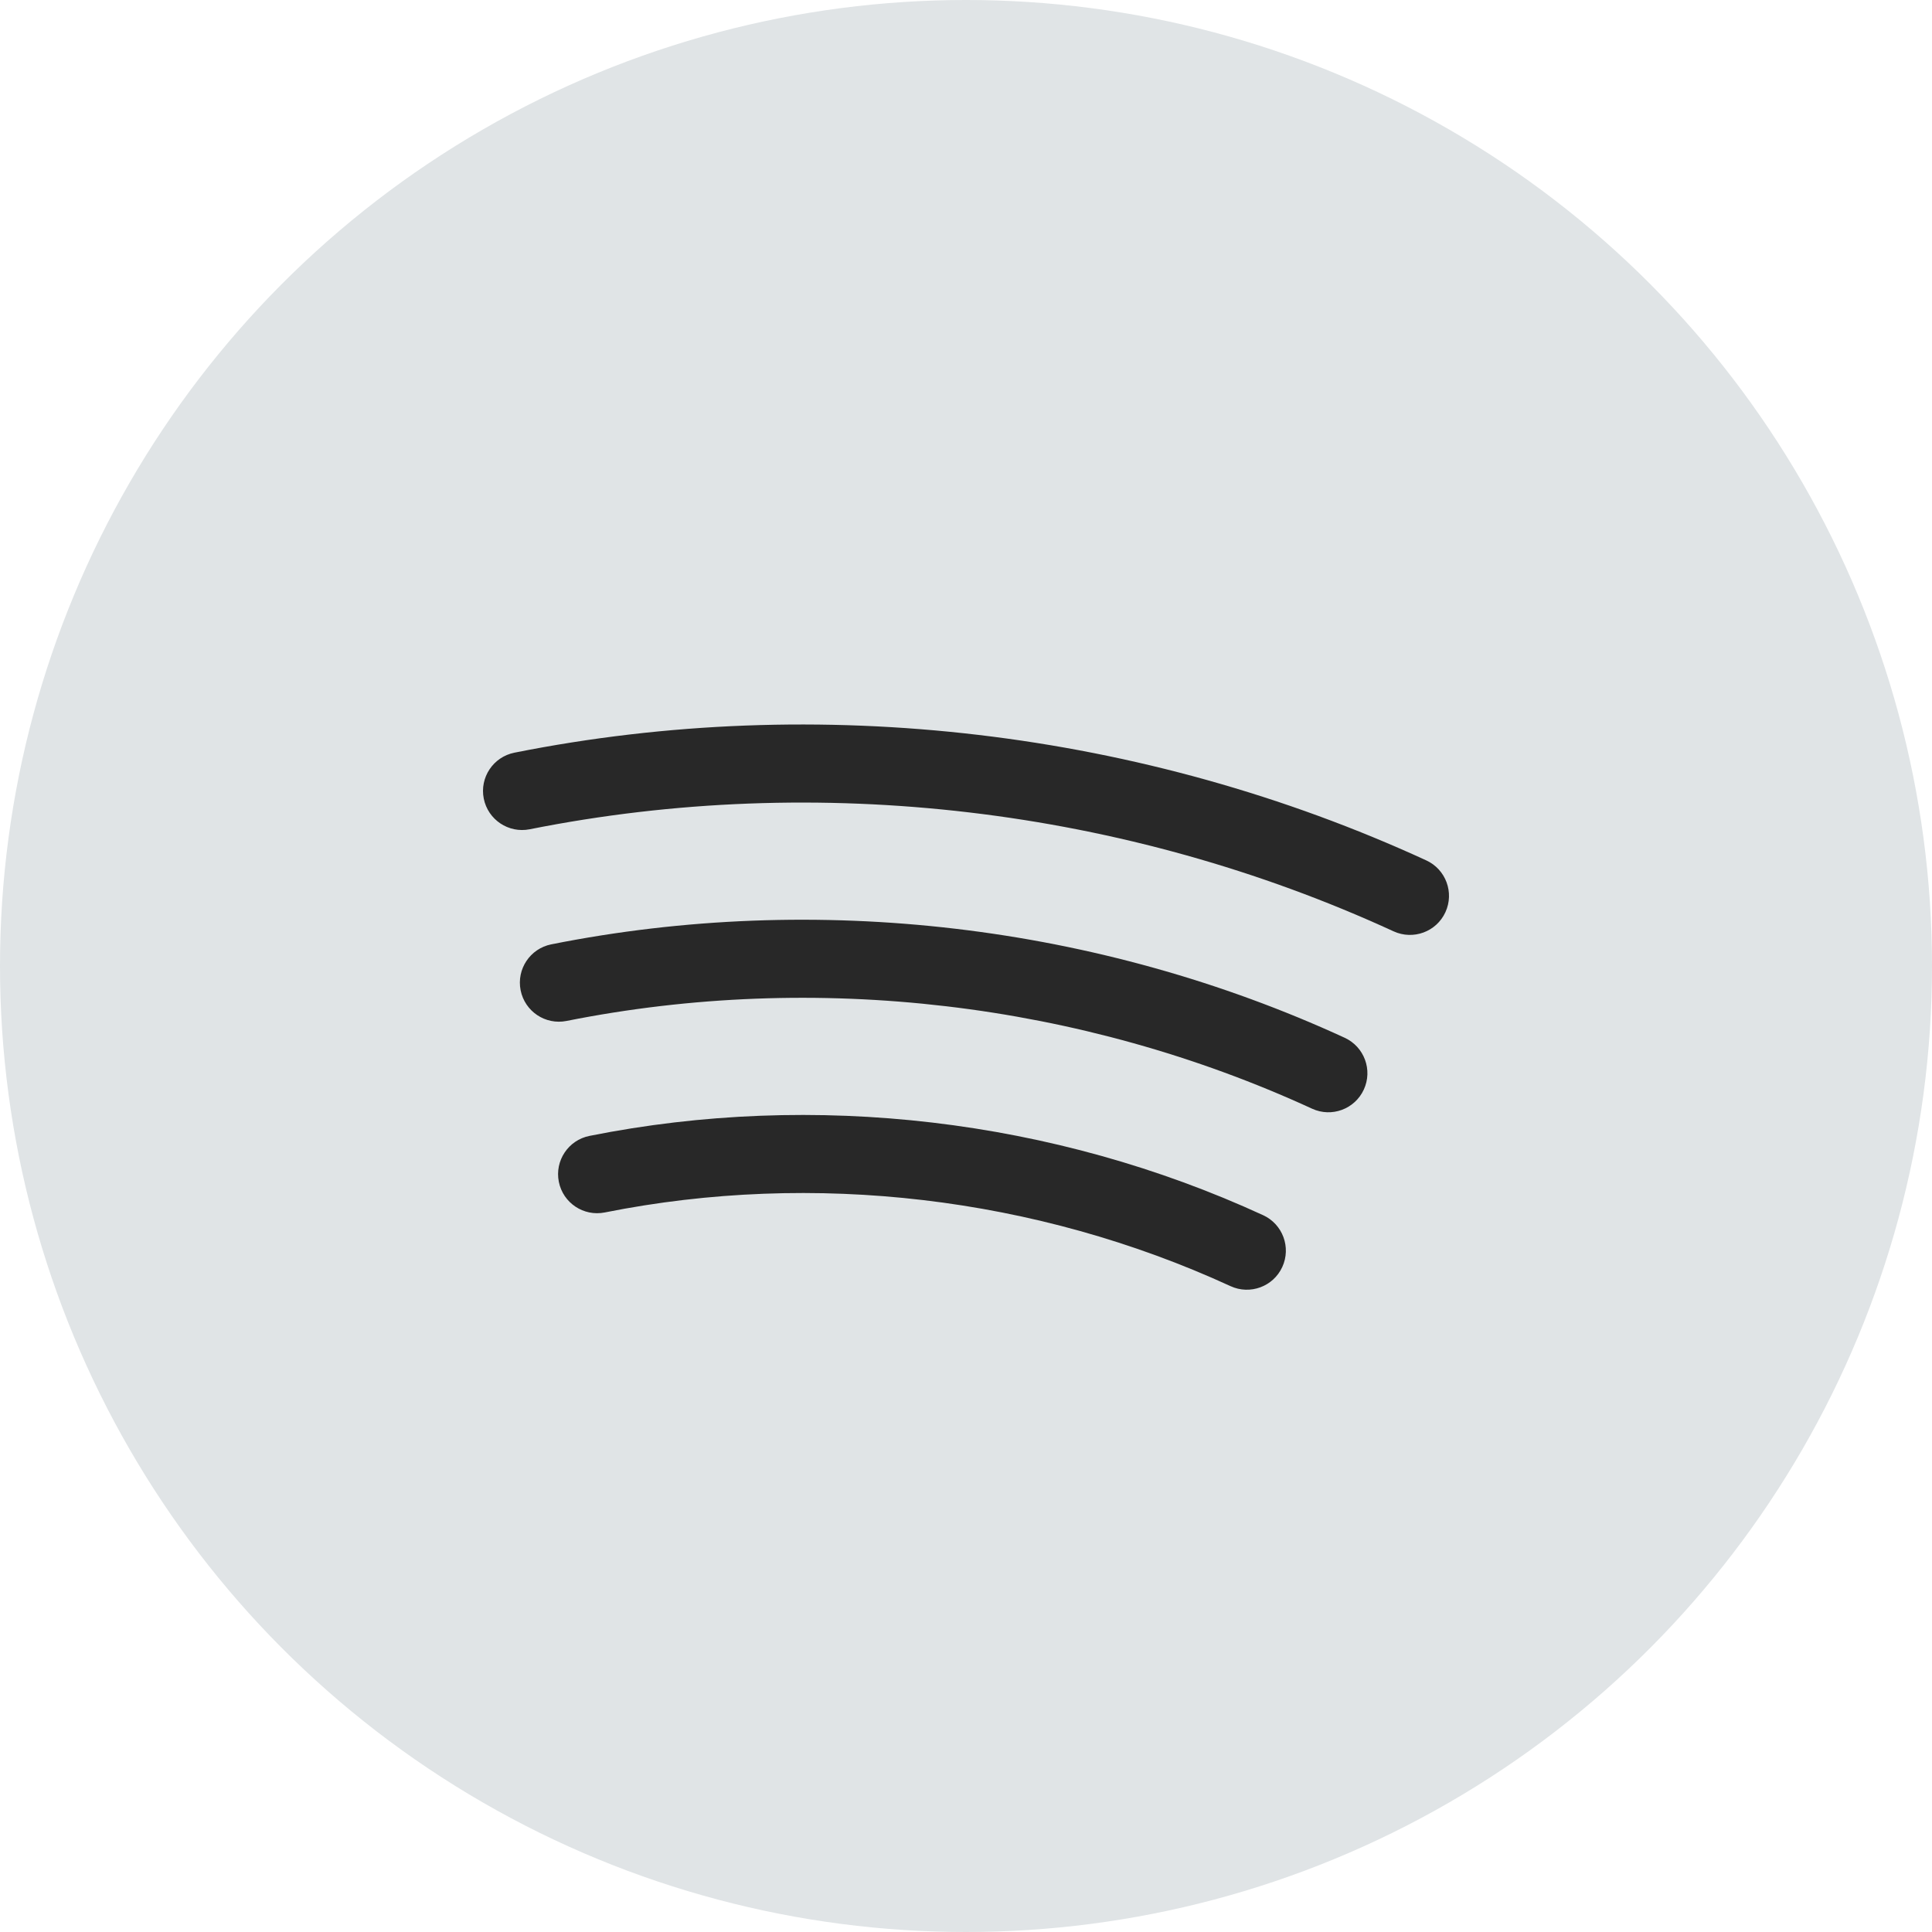
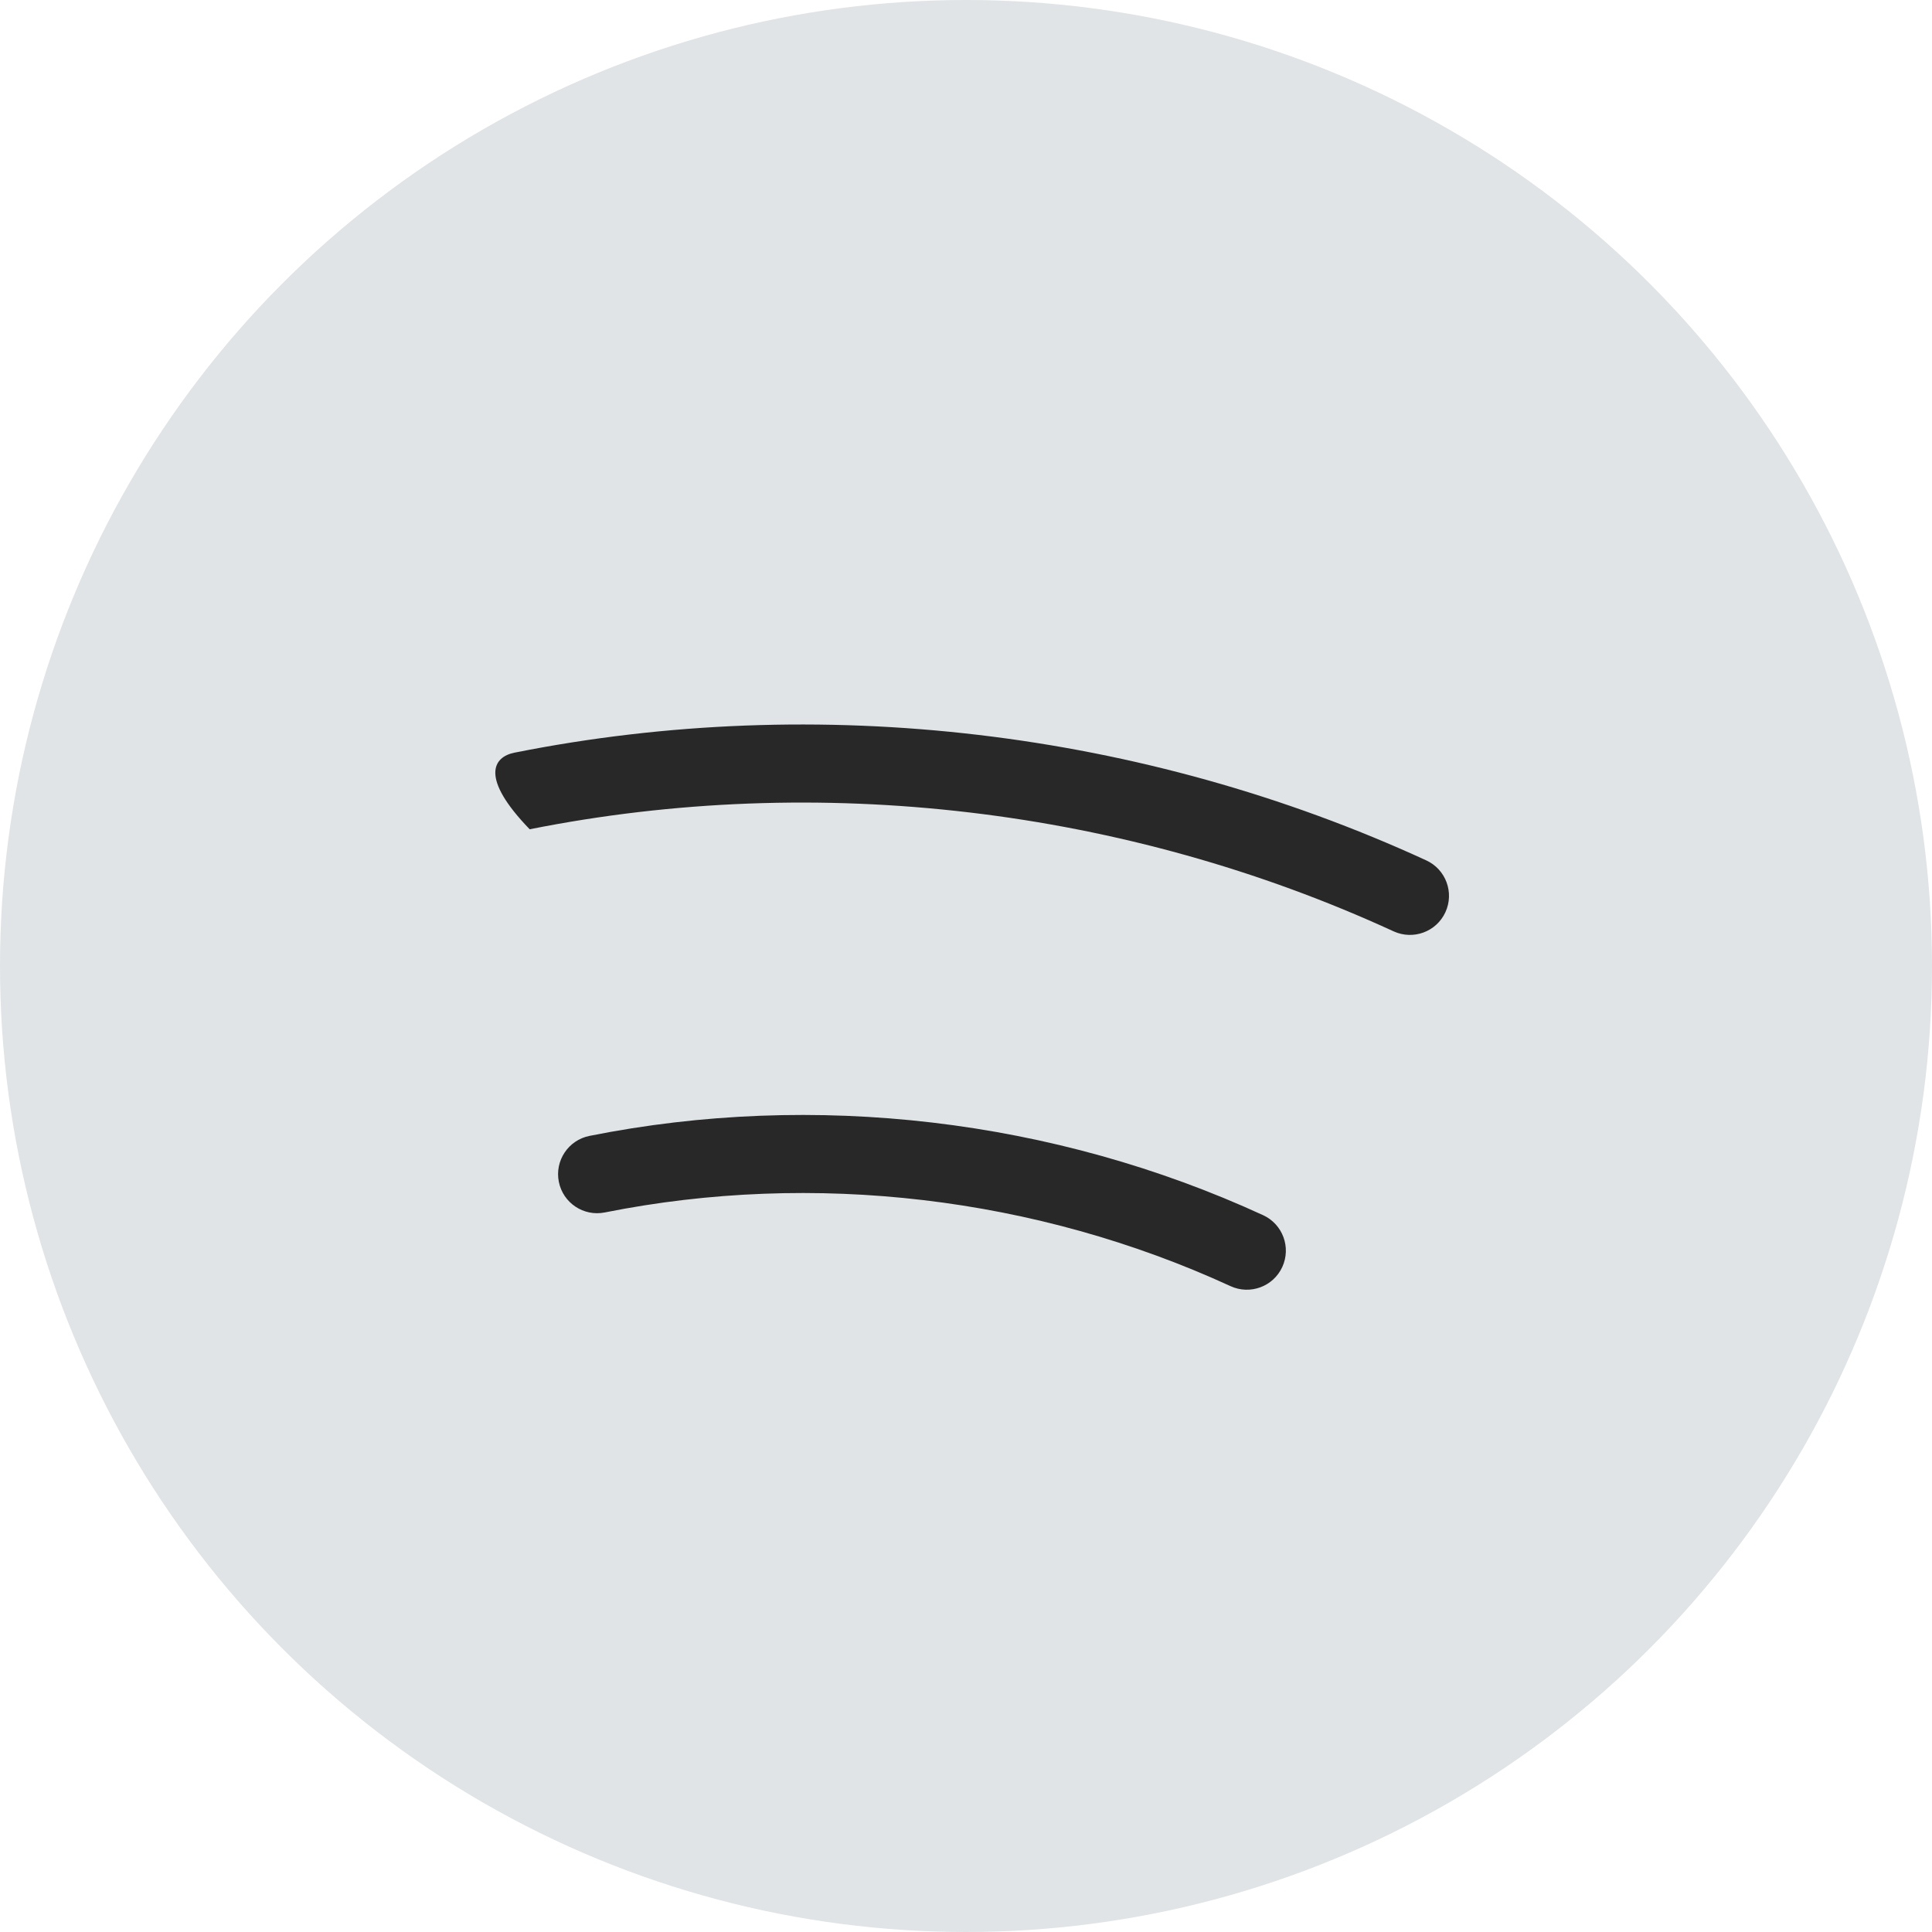
<svg xmlns="http://www.w3.org/2000/svg" width="48" height="48" viewBox="0 0 48 48" fill="none">
  <circle cx="24" cy="24" r="24" fill="#E0E4E6" />
-   <path d="M34.624 23.139C27.956 20.073 20.334 19.172 13.16 20.603C12.634 20.707 12.124 20.366 12.019 19.841C11.914 19.316 12.255 18.805 12.781 18.7C20.352 17.19 28.398 18.141 35.435 21.376C35.922 21.6 36.135 22.176 35.911 22.663C35.687 23.151 35.11 23.362 34.624 23.139Z" fill="#282828" />
+   <path d="M34.624 23.139C27.956 20.073 20.334 19.172 13.16 20.603C11.914 19.316 12.255 18.805 12.781 18.7C20.352 17.19 28.398 18.141 35.435 21.376C35.922 21.6 36.135 22.176 35.911 22.663C35.687 23.151 35.11 23.362 34.624 23.139Z" fill="#282828" />
  <path d="M30.572 31.954C25.745 29.734 20.224 29.084 15.026 30.123C14.5 30.228 13.989 29.888 13.884 29.362C13.779 28.837 14.12 28.326 14.645 28.221C20.242 27.102 26.186 27.801 31.382 30.191C31.869 30.415 32.082 30.991 31.858 31.478C31.634 31.966 31.057 32.177 30.572 31.954Z" fill="#282828" />
-   <path d="M32.598 27.545C26.852 24.902 20.274 24.128 14.076 25.365C13.55 25.47 13.04 25.129 12.935 24.604C12.83 24.078 13.171 23.567 13.696 23.462C20.293 22.146 27.294 22.97 33.408 25.783C33.895 26.007 34.108 26.583 33.884 27.069C33.66 27.557 33.083 27.769 32.598 27.545Z" fill="#282828" />
</svg>